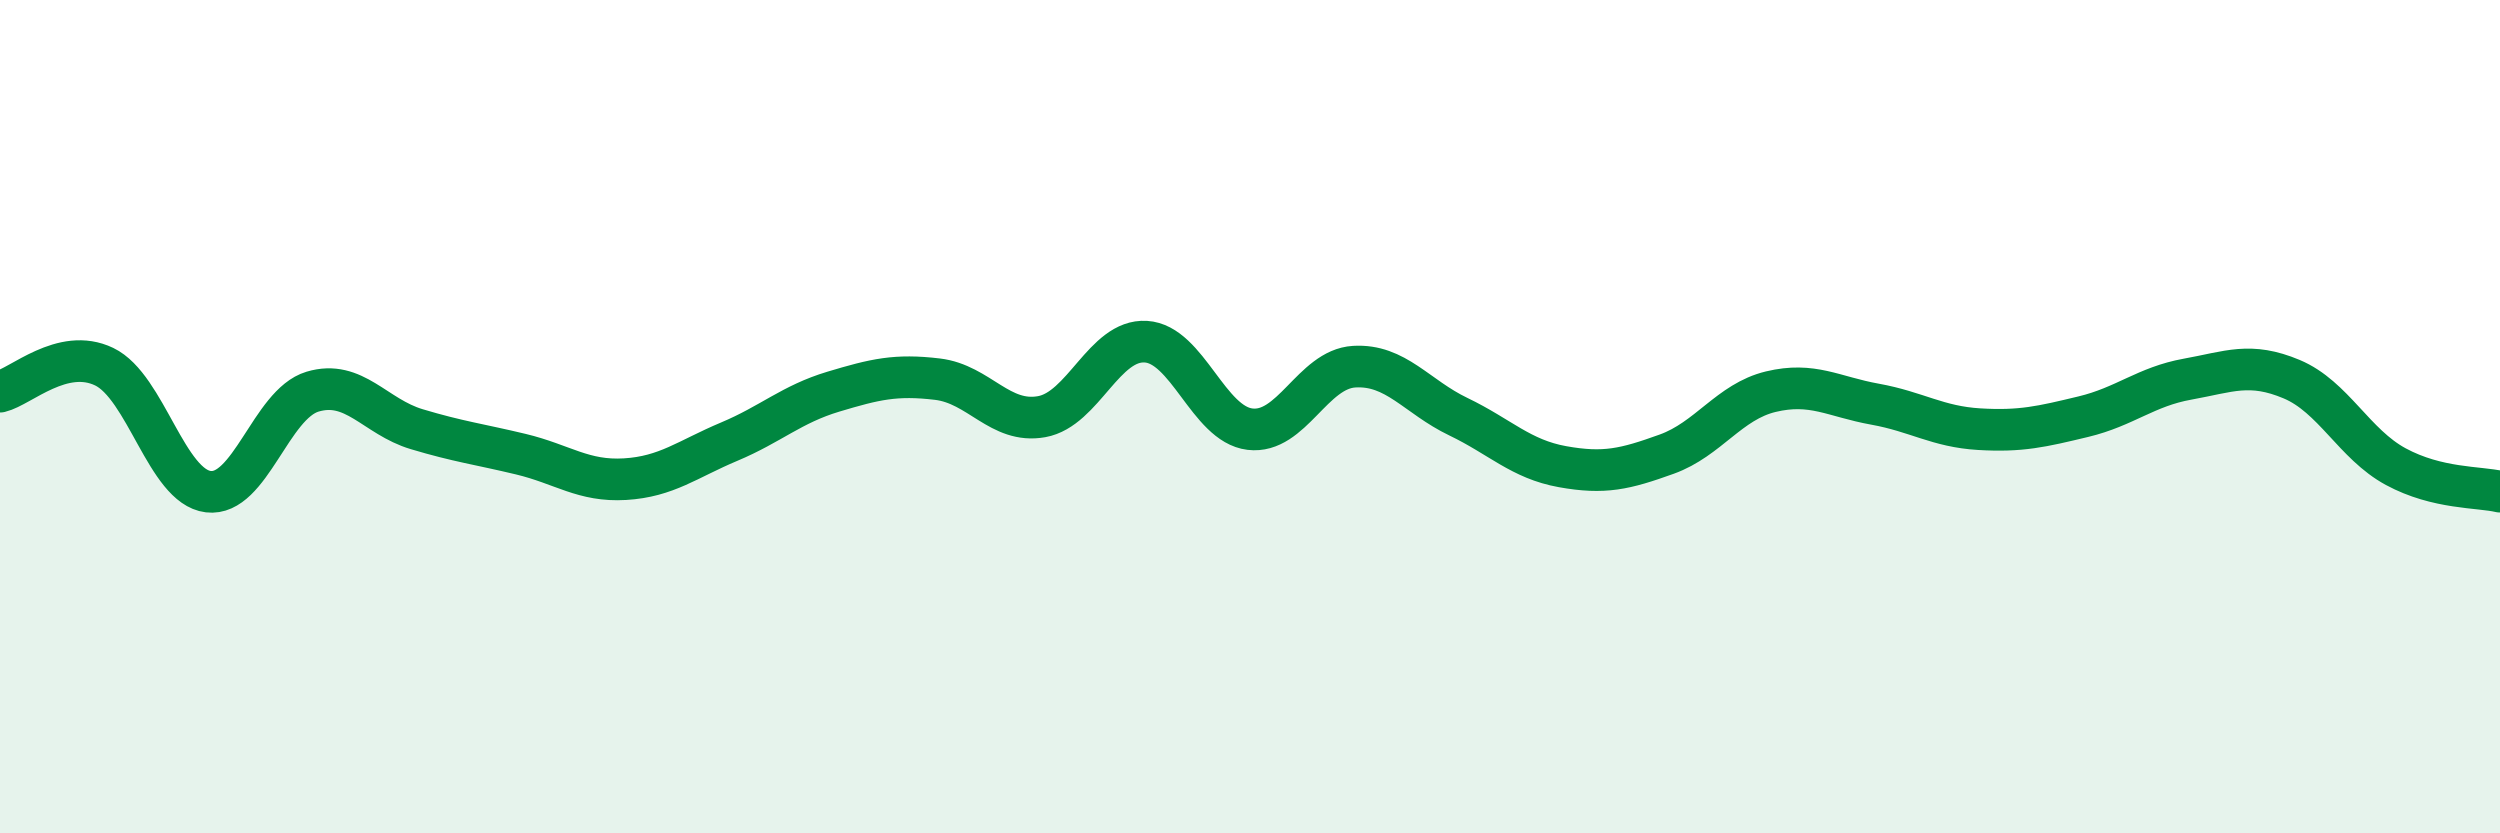
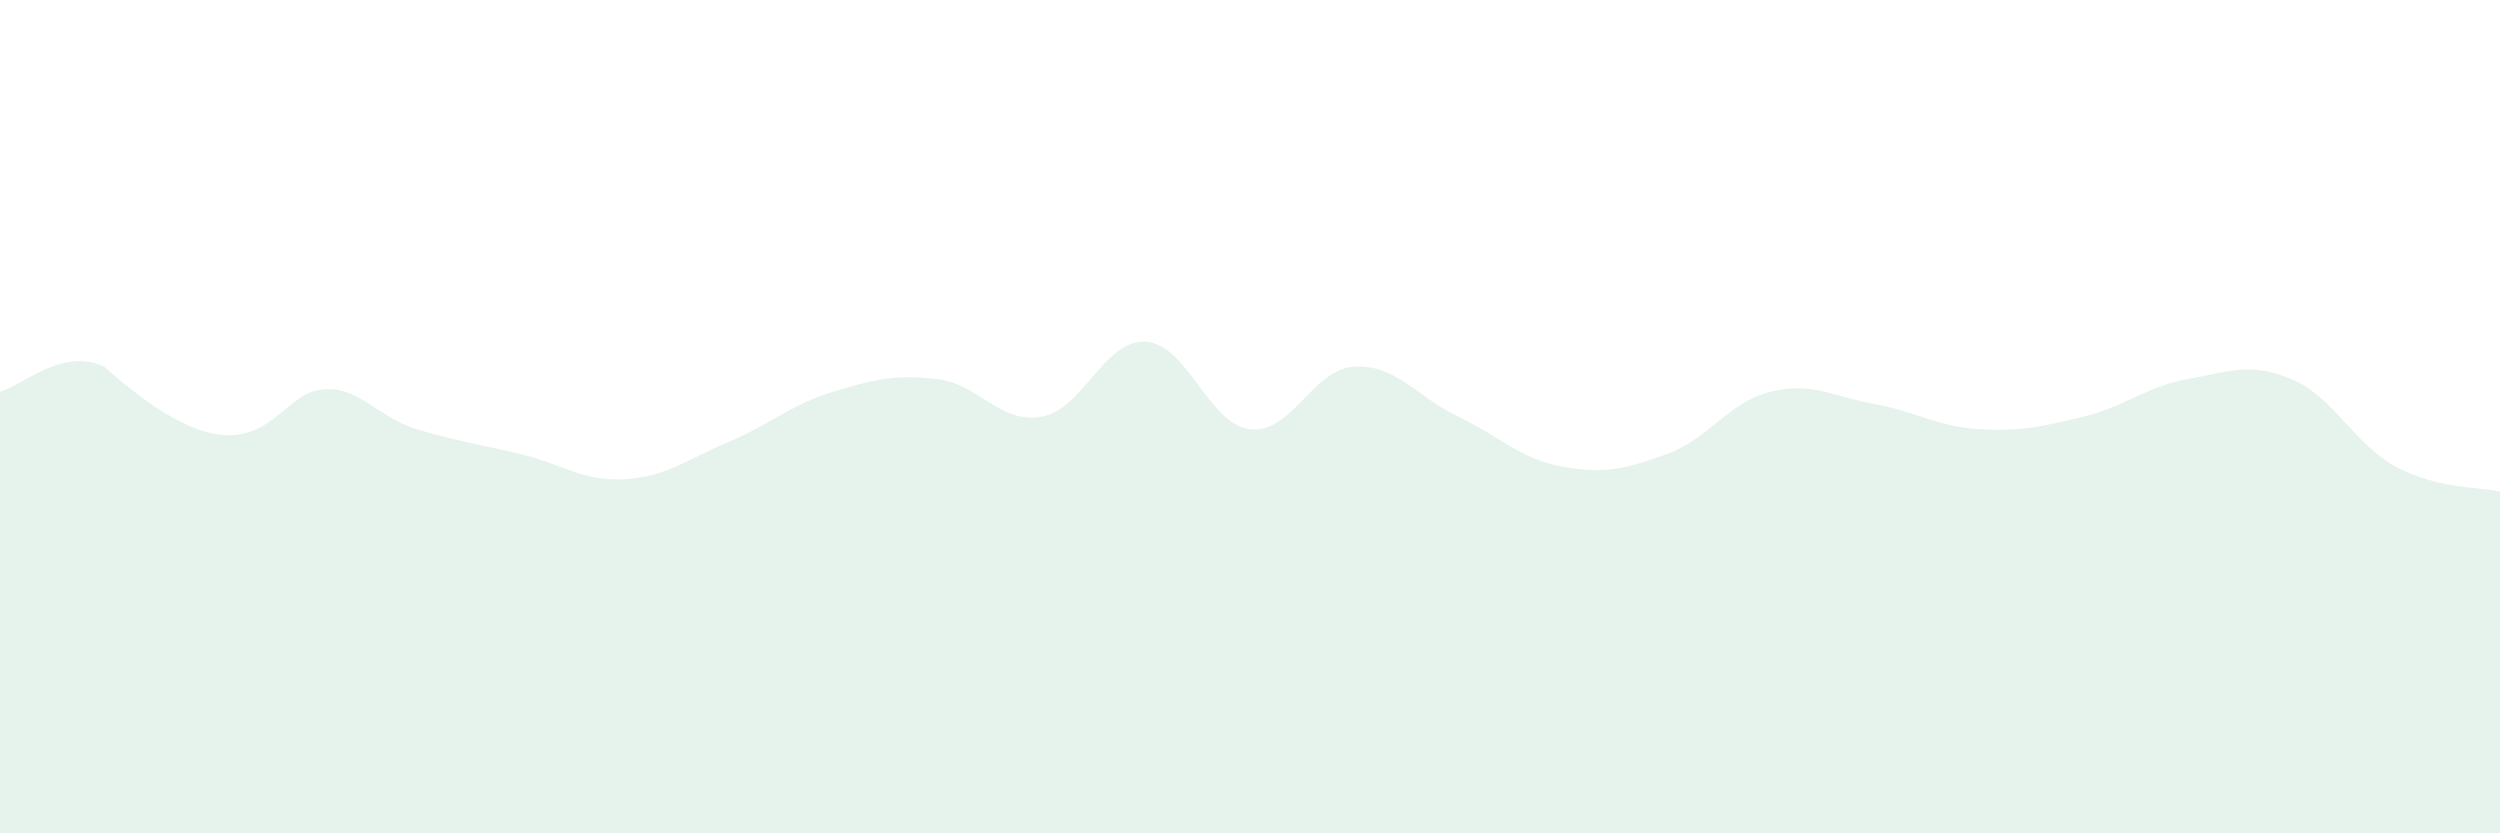
<svg xmlns="http://www.w3.org/2000/svg" width="60" height="20" viewBox="0 0 60 20">
-   <path d="M 0,9.4 C 0.5,9.28 1.5,8.32 2.5,8.8 C 3.5,9.28 4,11.68 5,11.8 C 6,11.92 6.5,9.7 7.5,9.4 C 8.5,9.1 9,10 10,10.3 C 11,10.6 11.5,10.66 12.5,10.9 C 13.5,11.14 14,11.56 15,11.5 C 16,11.44 16.5,11.02 17.5,10.6 C 18.5,10.18 19,9.7 20,9.4 C 21,9.1 21.5,8.98 22.5,9.1 C 23.5,9.22 24,10.18 25,10 C 26,9.82 26.5,8.14 27.5,8.2 C 28.5,8.26 29,10.18 30,10.3 C 31,10.42 31.5,8.86 32.5,8.8 C 33.5,8.74 34,9.52 35,10 C 36,10.48 36.5,11.02 37.5,11.2 C 38.5,11.38 39,11.26 40,10.9 C 41,10.54 41.5,9.64 42.5,9.4 C 43.5,9.16 44,9.52 45,9.7 C 46,9.88 46.5,10.24 47.5,10.3 C 48.5,10.36 49,10.24 50,10 C 51,9.76 51.5,9.28 52.5,9.1 C 53.5,8.92 54,8.68 55,9.1 C 56,9.52 56.5,10.66 57.5,11.2 C 58.5,11.74 59.5,11.68 60,11.8L60 20L0 20Z" fill="#008740" opacity="0.1" stroke-linecap="round" stroke-linejoin="round" />
-   <path d="M 0,9.4 C 0.5,9.28 1.5,8.32 2.5,8.8 C 3.5,9.28 4,11.68 5,11.8 C 6,11.92 6.5,9.7 7.5,9.4 C 8.5,9.1 9,10 10,10.3 C 11,10.6 11.5,10.66 12.5,10.9 C 13.5,11.14 14,11.56 15,11.5 C 16,11.44 16.5,11.02 17.5,10.6 C 18.5,10.18 19,9.7 20,9.4 C 21,9.1 21.5,8.98 22.5,9.1 C 23.5,9.22 24,10.18 25,10 C 26,9.82 26.5,8.14 27.5,8.2 C 28.5,8.26 29,10.18 30,10.3 C 31,10.42 31.5,8.86 32.5,8.8 C 33.5,8.74 34,9.52 35,10 C 36,10.48 36.5,11.02 37.5,11.2 C 38.5,11.38 39,11.26 40,10.9 C 41,10.54 41.5,9.64 42.5,9.4 C 43.5,9.16 44,9.52 45,9.7 C 46,9.88 46.5,10.24 47.5,10.3 C 48.5,10.36 49,10.24 50,10 C 51,9.76 51.5,9.28 52.5,9.1 C 53.5,8.92 54,8.68 55,9.1 C 56,9.52 56.5,10.66 57.5,11.2 C 58.5,11.74 59.5,11.68 60,11.8" stroke="#008740" stroke-width="1" fill="none" stroke-linecap="round" stroke-linejoin="round" />
+   <path d="M 0,9.4 C 0.5,9.28 1.5,8.32 2.5,8.8 C 6,11.92 6.5,9.7 7.5,9.4 C 8.5,9.1 9,10 10,10.3 C 11,10.6 11.5,10.66 12.5,10.9 C 13.5,11.14 14,11.56 15,11.5 C 16,11.44 16.5,11.02 17.5,10.6 C 18.5,10.18 19,9.7 20,9.4 C 21,9.1 21.5,8.98 22.5,9.1 C 23.5,9.22 24,10.18 25,10 C 26,9.82 26.5,8.14 27.5,8.2 C 28.5,8.26 29,10.18 30,10.3 C 31,10.42 31.5,8.86 32.5,8.8 C 33.5,8.74 34,9.52 35,10 C 36,10.48 36.5,11.02 37.5,11.2 C 38.5,11.38 39,11.26 40,10.9 C 41,10.54 41.5,9.64 42.5,9.4 C 43.5,9.16 44,9.52 45,9.7 C 46,9.88 46.5,10.24 47.5,10.3 C 48.5,10.36 49,10.24 50,10 C 51,9.76 51.5,9.28 52.5,9.1 C 53.5,8.92 54,8.68 55,9.1 C 56,9.52 56.5,10.66 57.5,11.2 C 58.5,11.74 59.5,11.68 60,11.8L60 20L0 20Z" fill="#008740" opacity="0.1" stroke-linecap="round" stroke-linejoin="round" />
</svg>